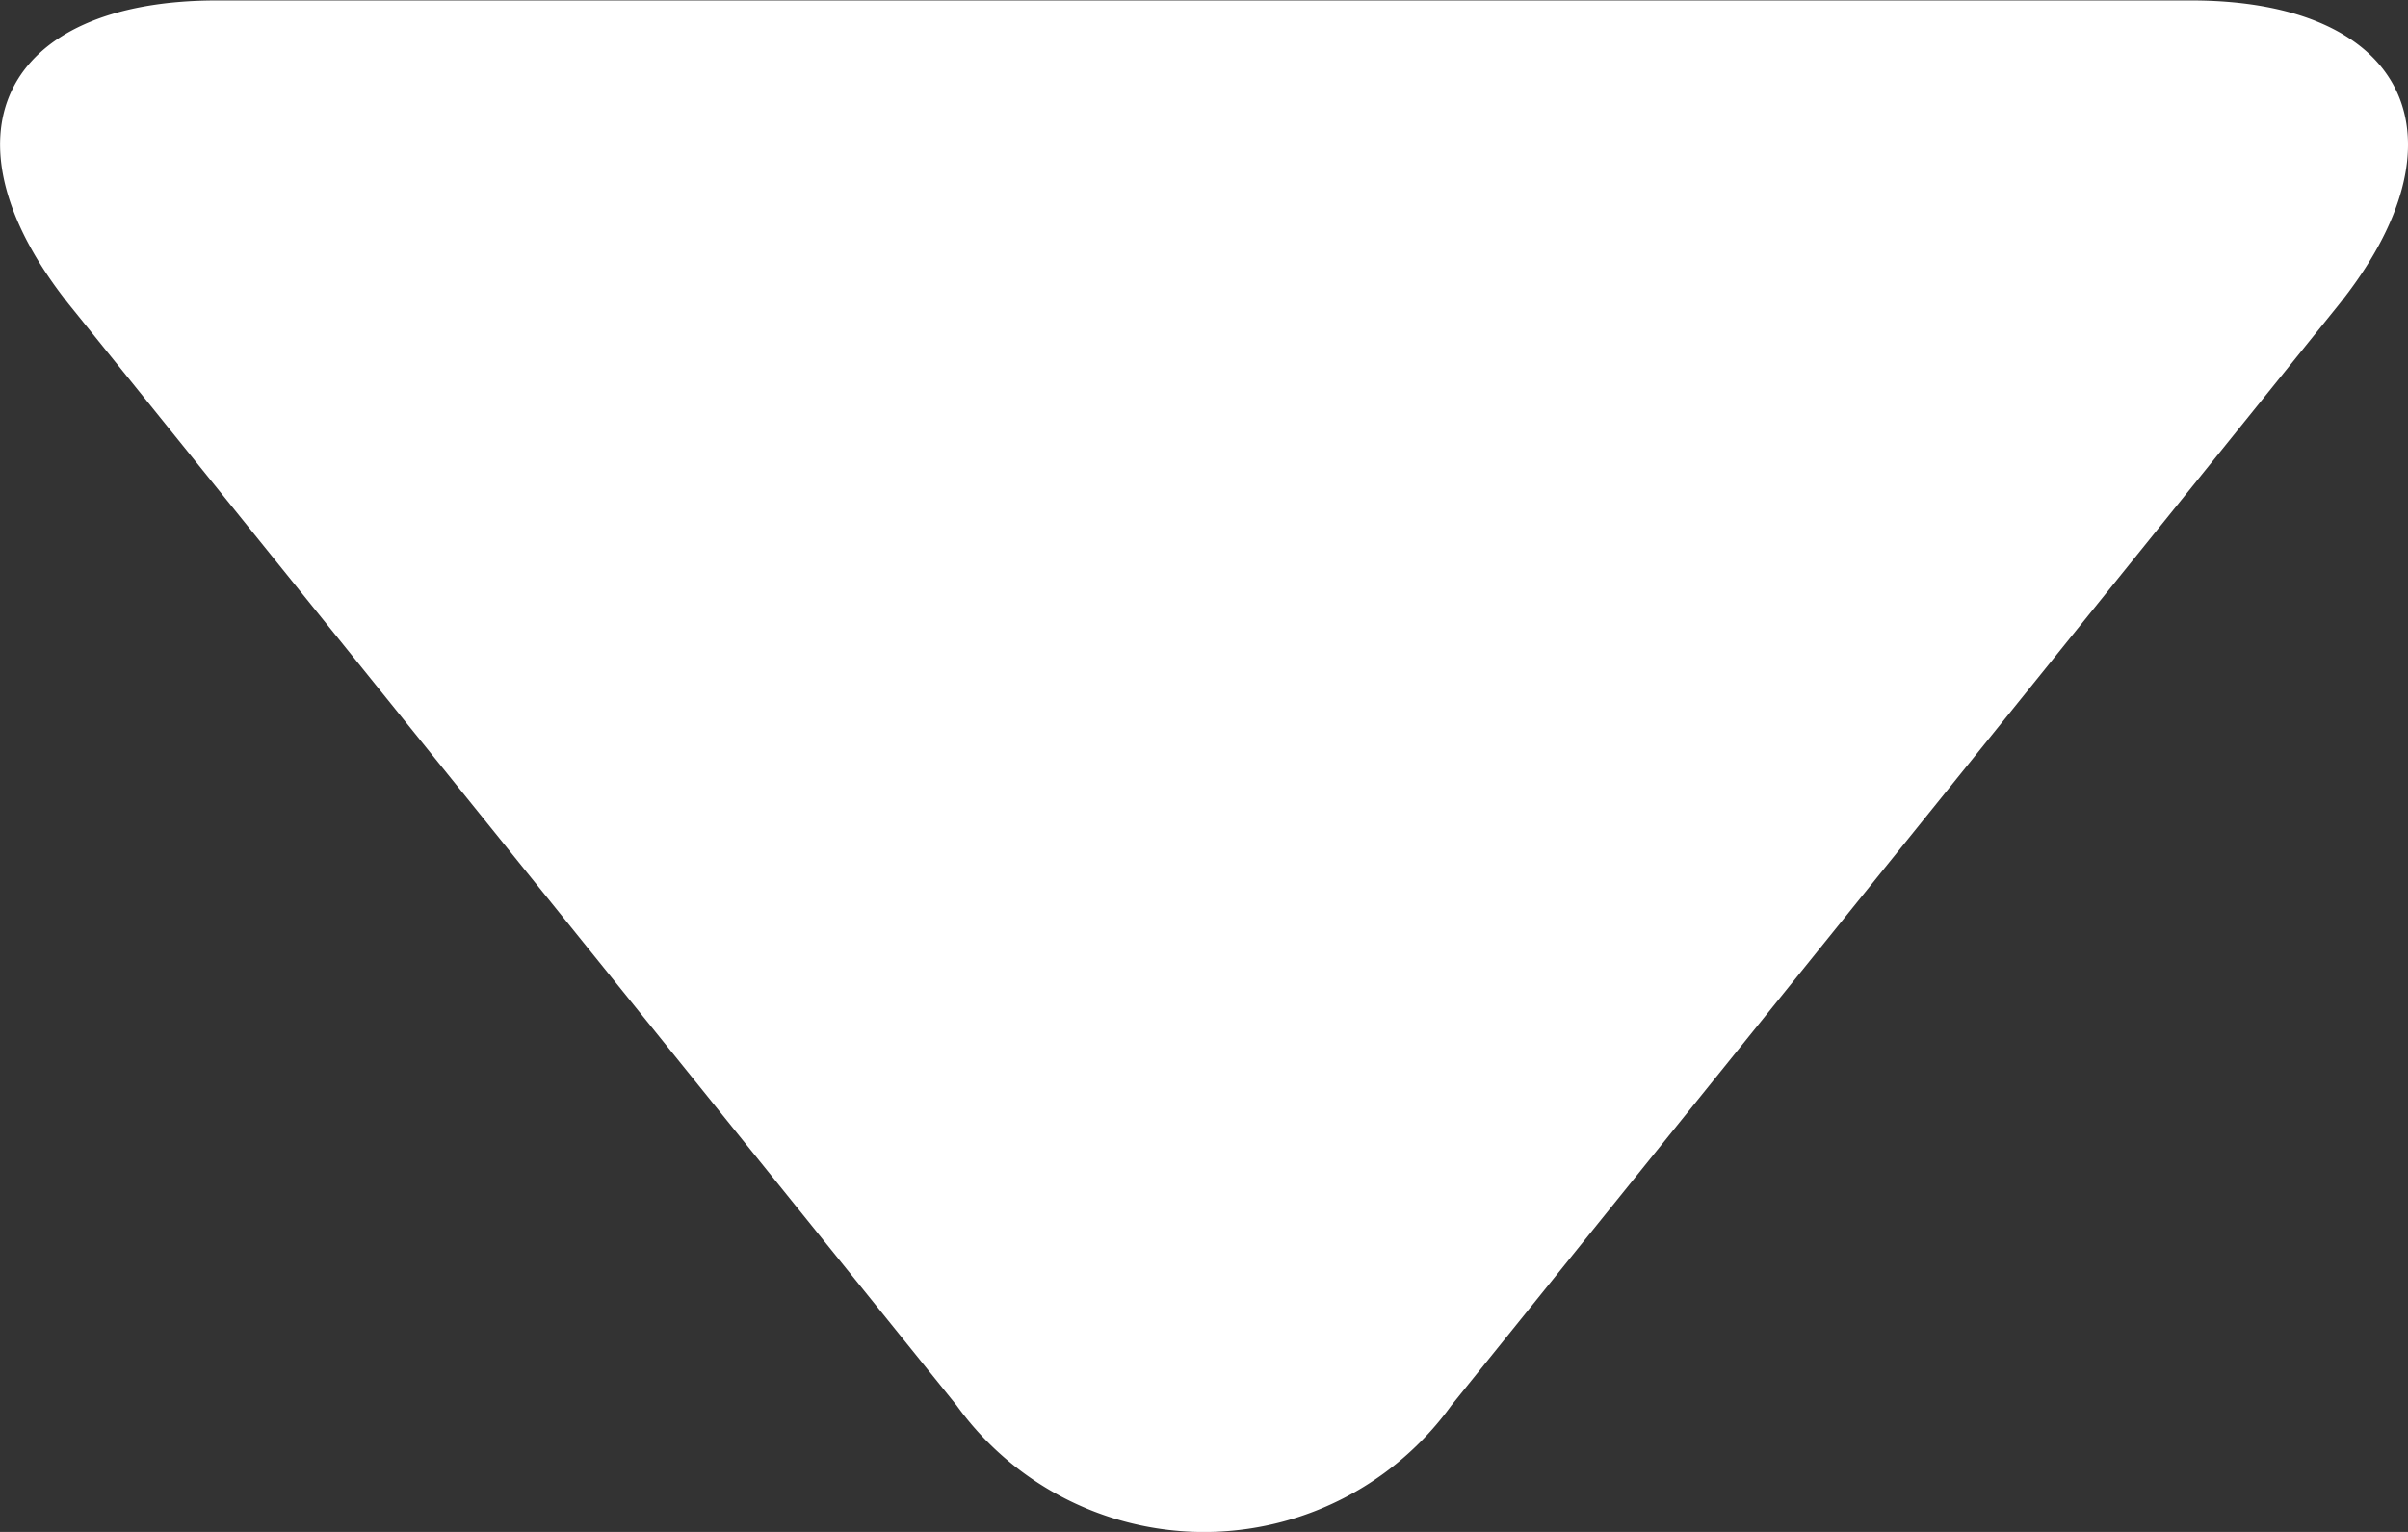
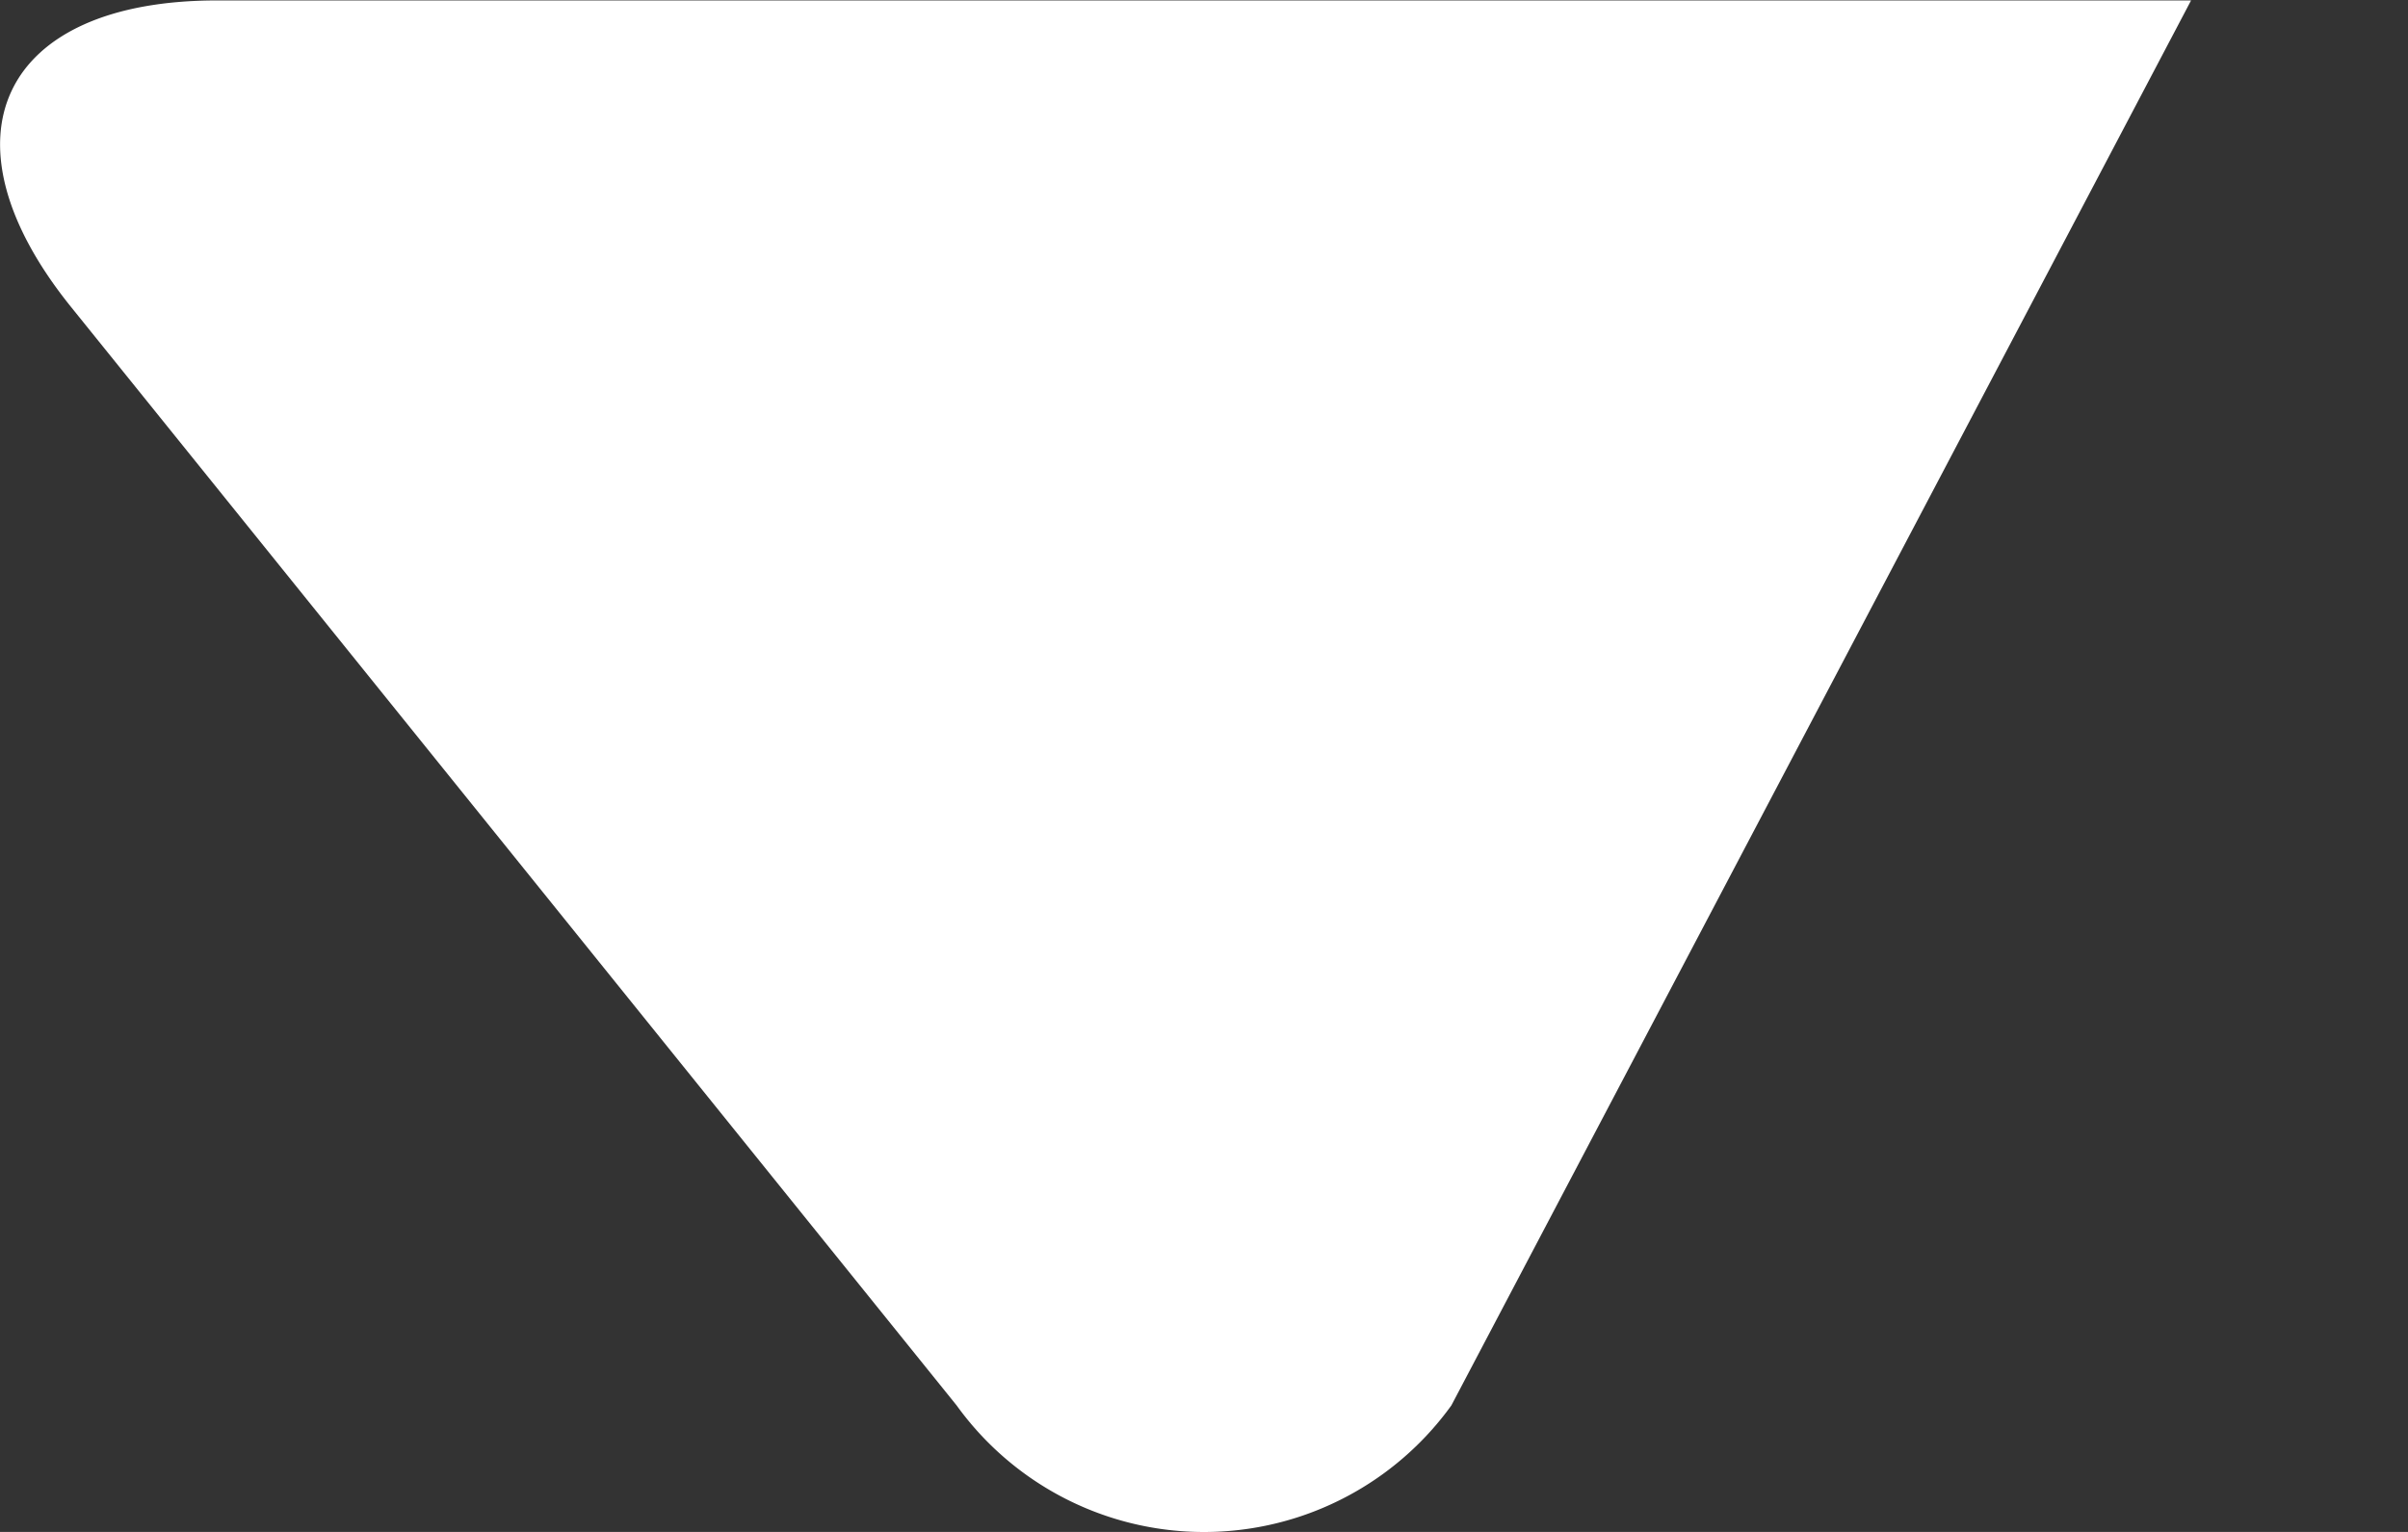
<svg xmlns="http://www.w3.org/2000/svg" width="11" height="7" viewBox="0 0 11 7">
  <rect x="0" y="0" width="11" height="7" fill="#333333" stroke="none" />
-   <path id="dropdown" d="M298.561,305.812a1.393,1.393,0,0,1-2.26,0l-4.046-5.02c-.621-.771-.321-1.4.667-1.4h9.018c.988,0,1.289.631.667,1.4Z" transform="translate(-291.931 -299.39)" fill="#fff" />
+   <path id="dropdown" d="M298.561,305.812a1.393,1.393,0,0,1-2.26,0l-4.046-5.02c-.621-.771-.321-1.4.667-1.4h9.018Z" transform="translate(-291.931 -299.39)" fill="#fff" />
</svg>